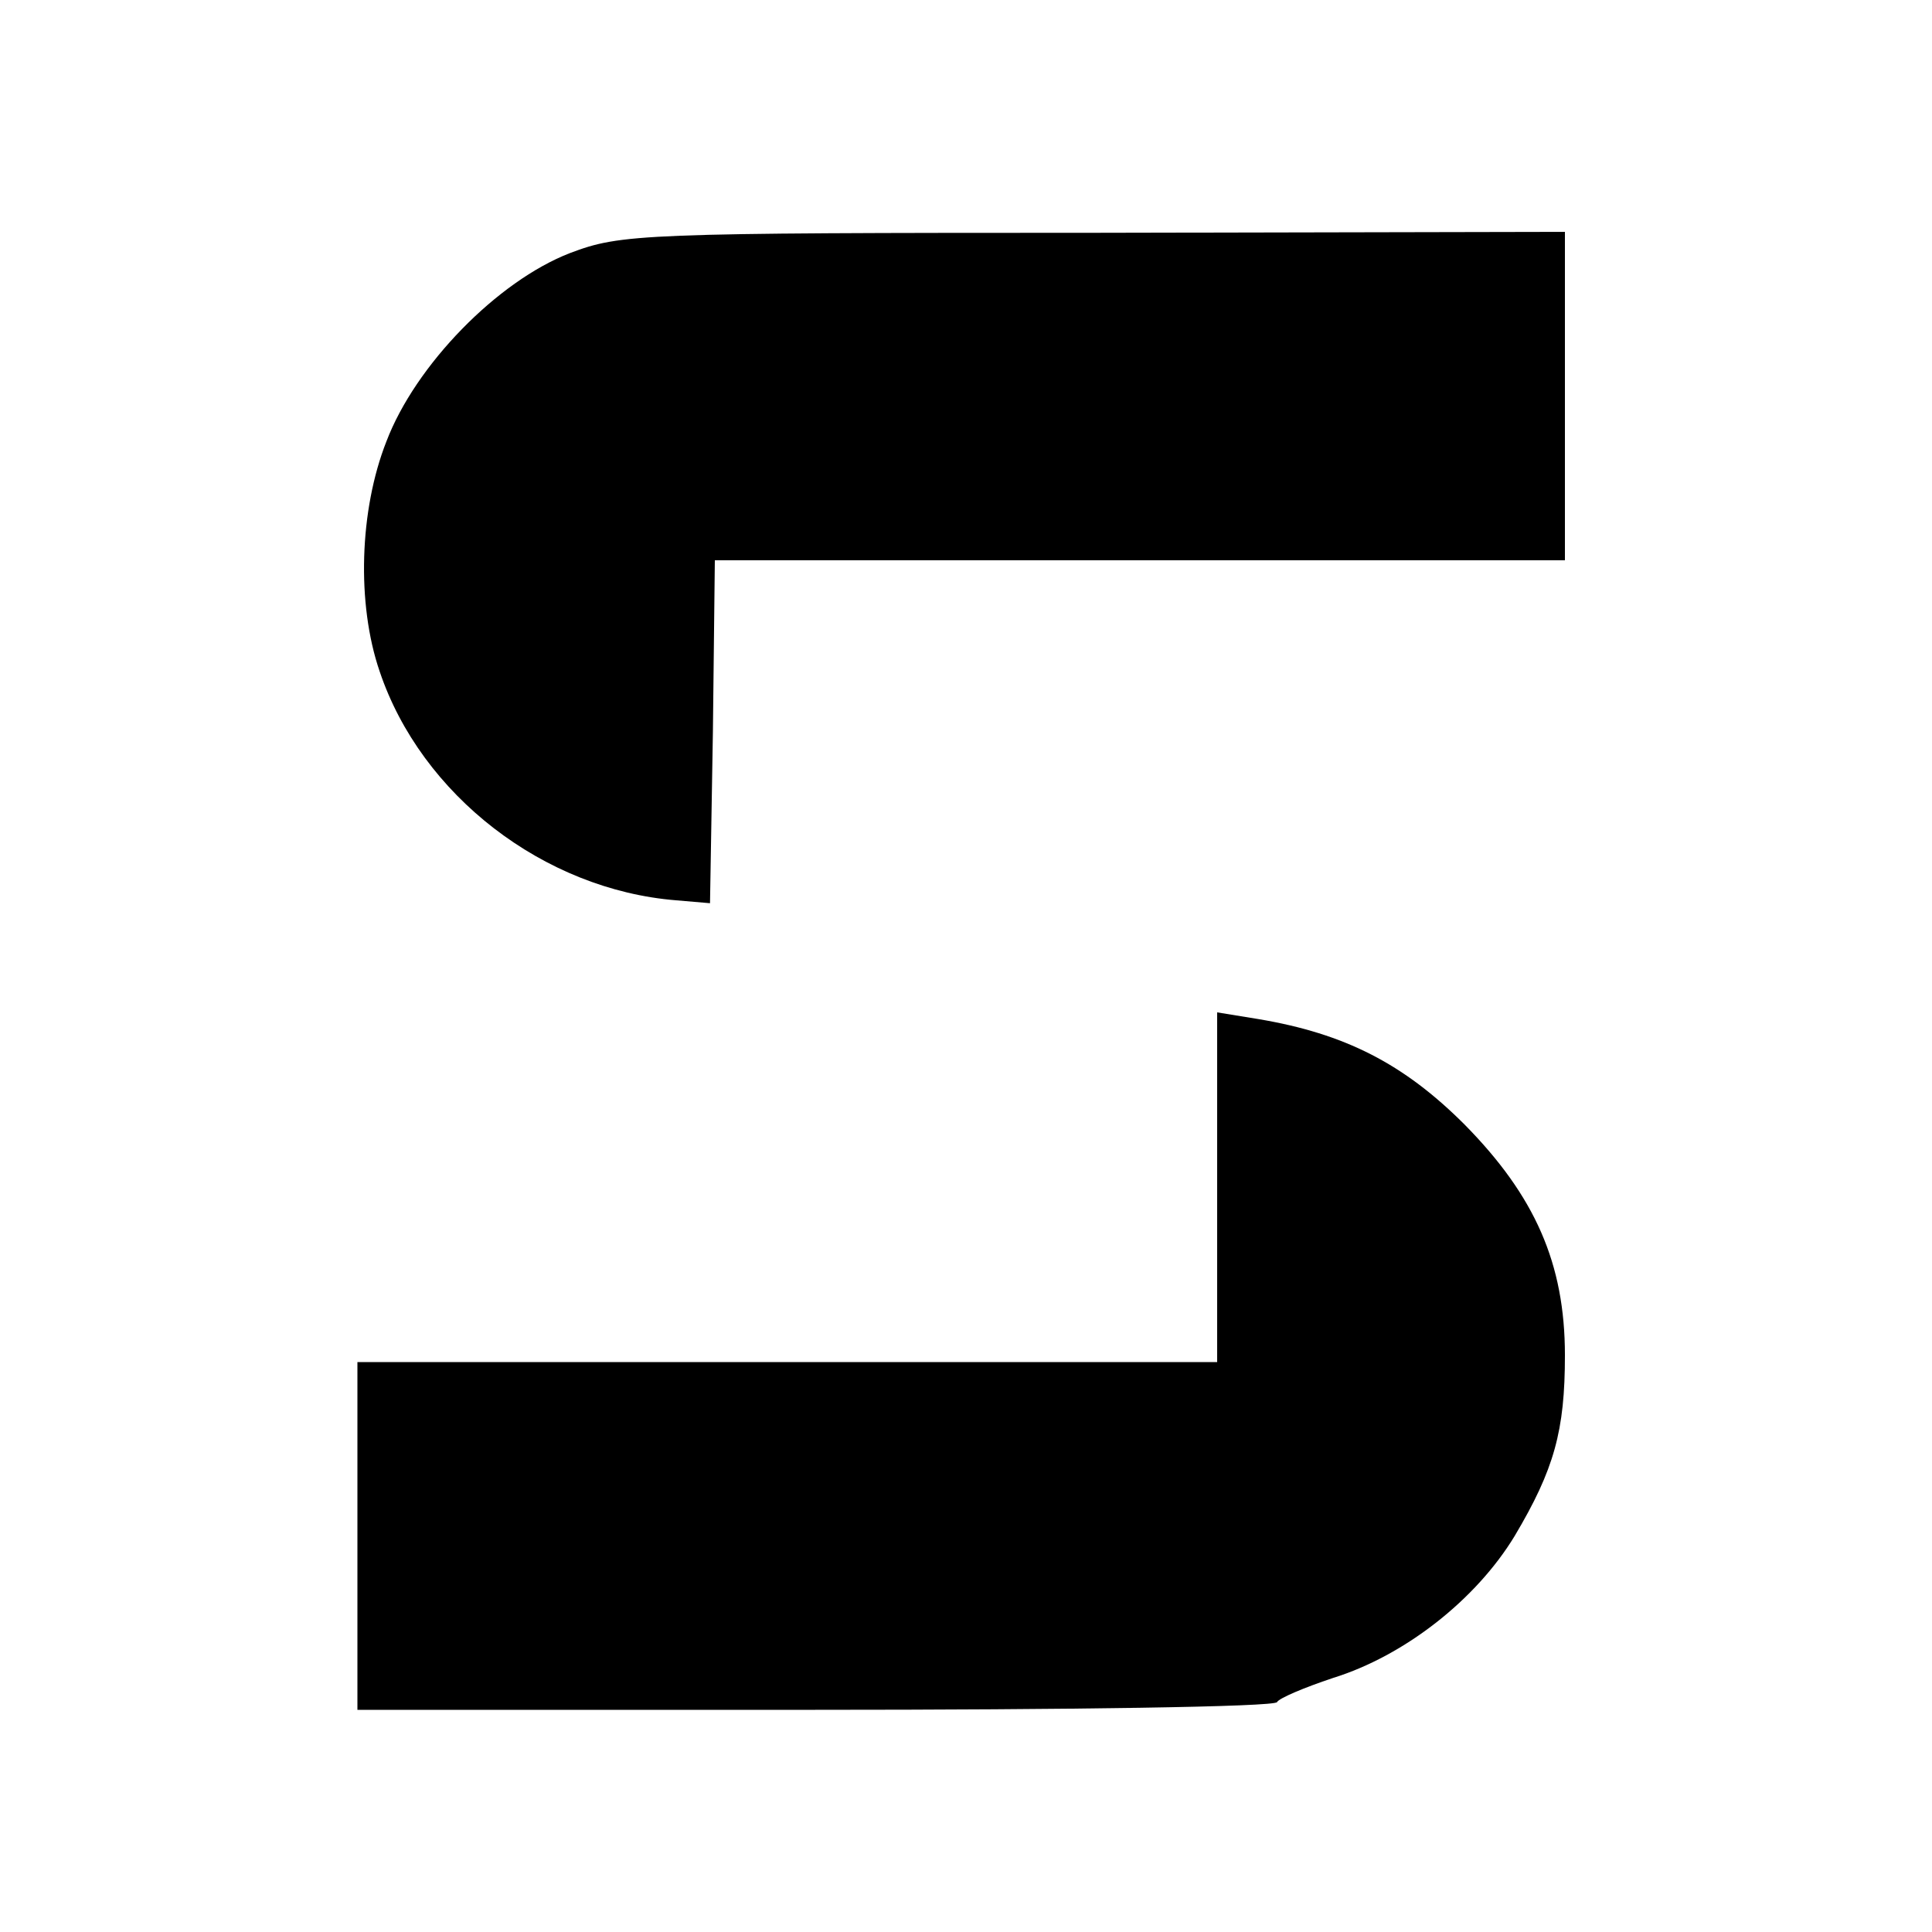
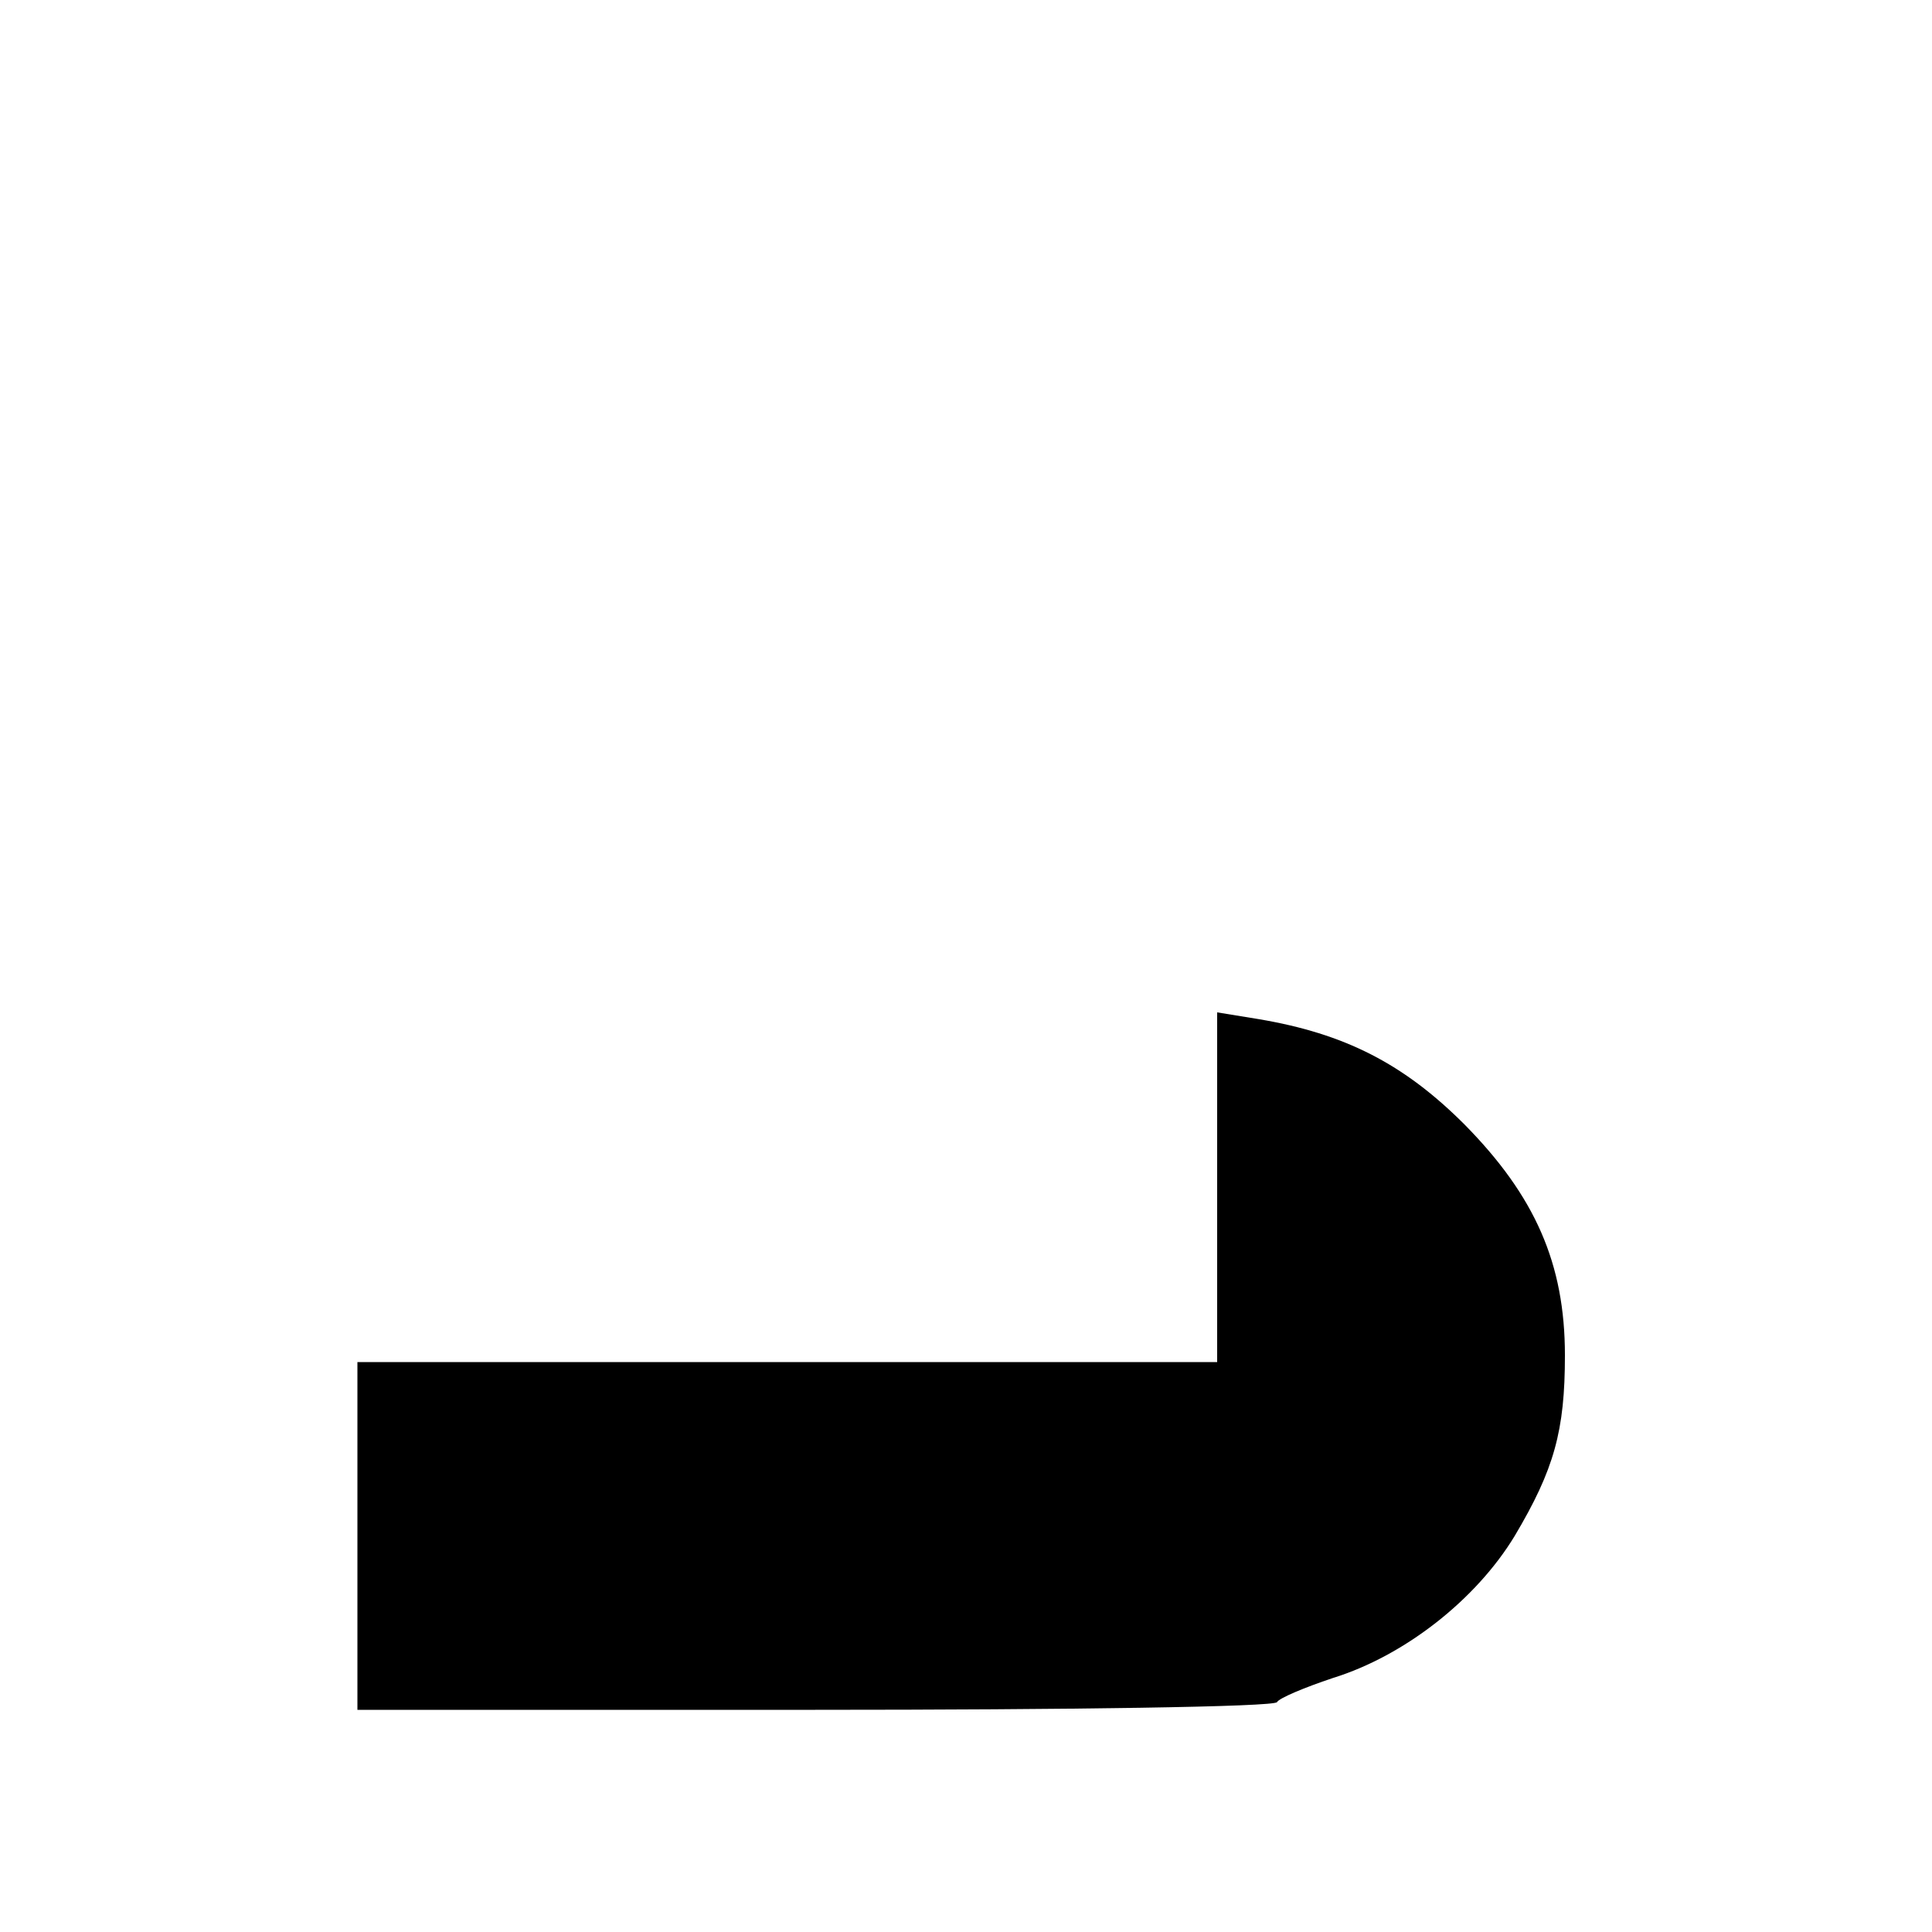
<svg xmlns="http://www.w3.org/2000/svg" version="1.0" width="200pt" height="200pt" viewBox="0 0 200 200" preserveAspectRatio="xMidYMid meet">
  <g transform="translate(0,200) scale(0.1,-0.1)" fill="#000000" stroke="none">
-     <path d="M590 1738 c-75 -29 -160 -116 -190 -195 -28 -71 -31 -168 -7 -238 43 -128 170 -226 307 -237 l35 -3 3 178 2 177 440 0 440 0 0 170 0 170 -487 -1 c-471 0 -490 -1 -543 -21z" />
    <path d="M1260 771 l0 -181 -445 0 -445 0 0 -180 0 -180 474 0 c261 0 476 3 478 8 2 4 28 15 58 25 74 23 148 81 188 147 41 69 52 109 52 187 0 95 -31 165 -104 239 -63 63 -124 94 -213 109 l-43 7 0 -181z" />
  </g>
</svg>